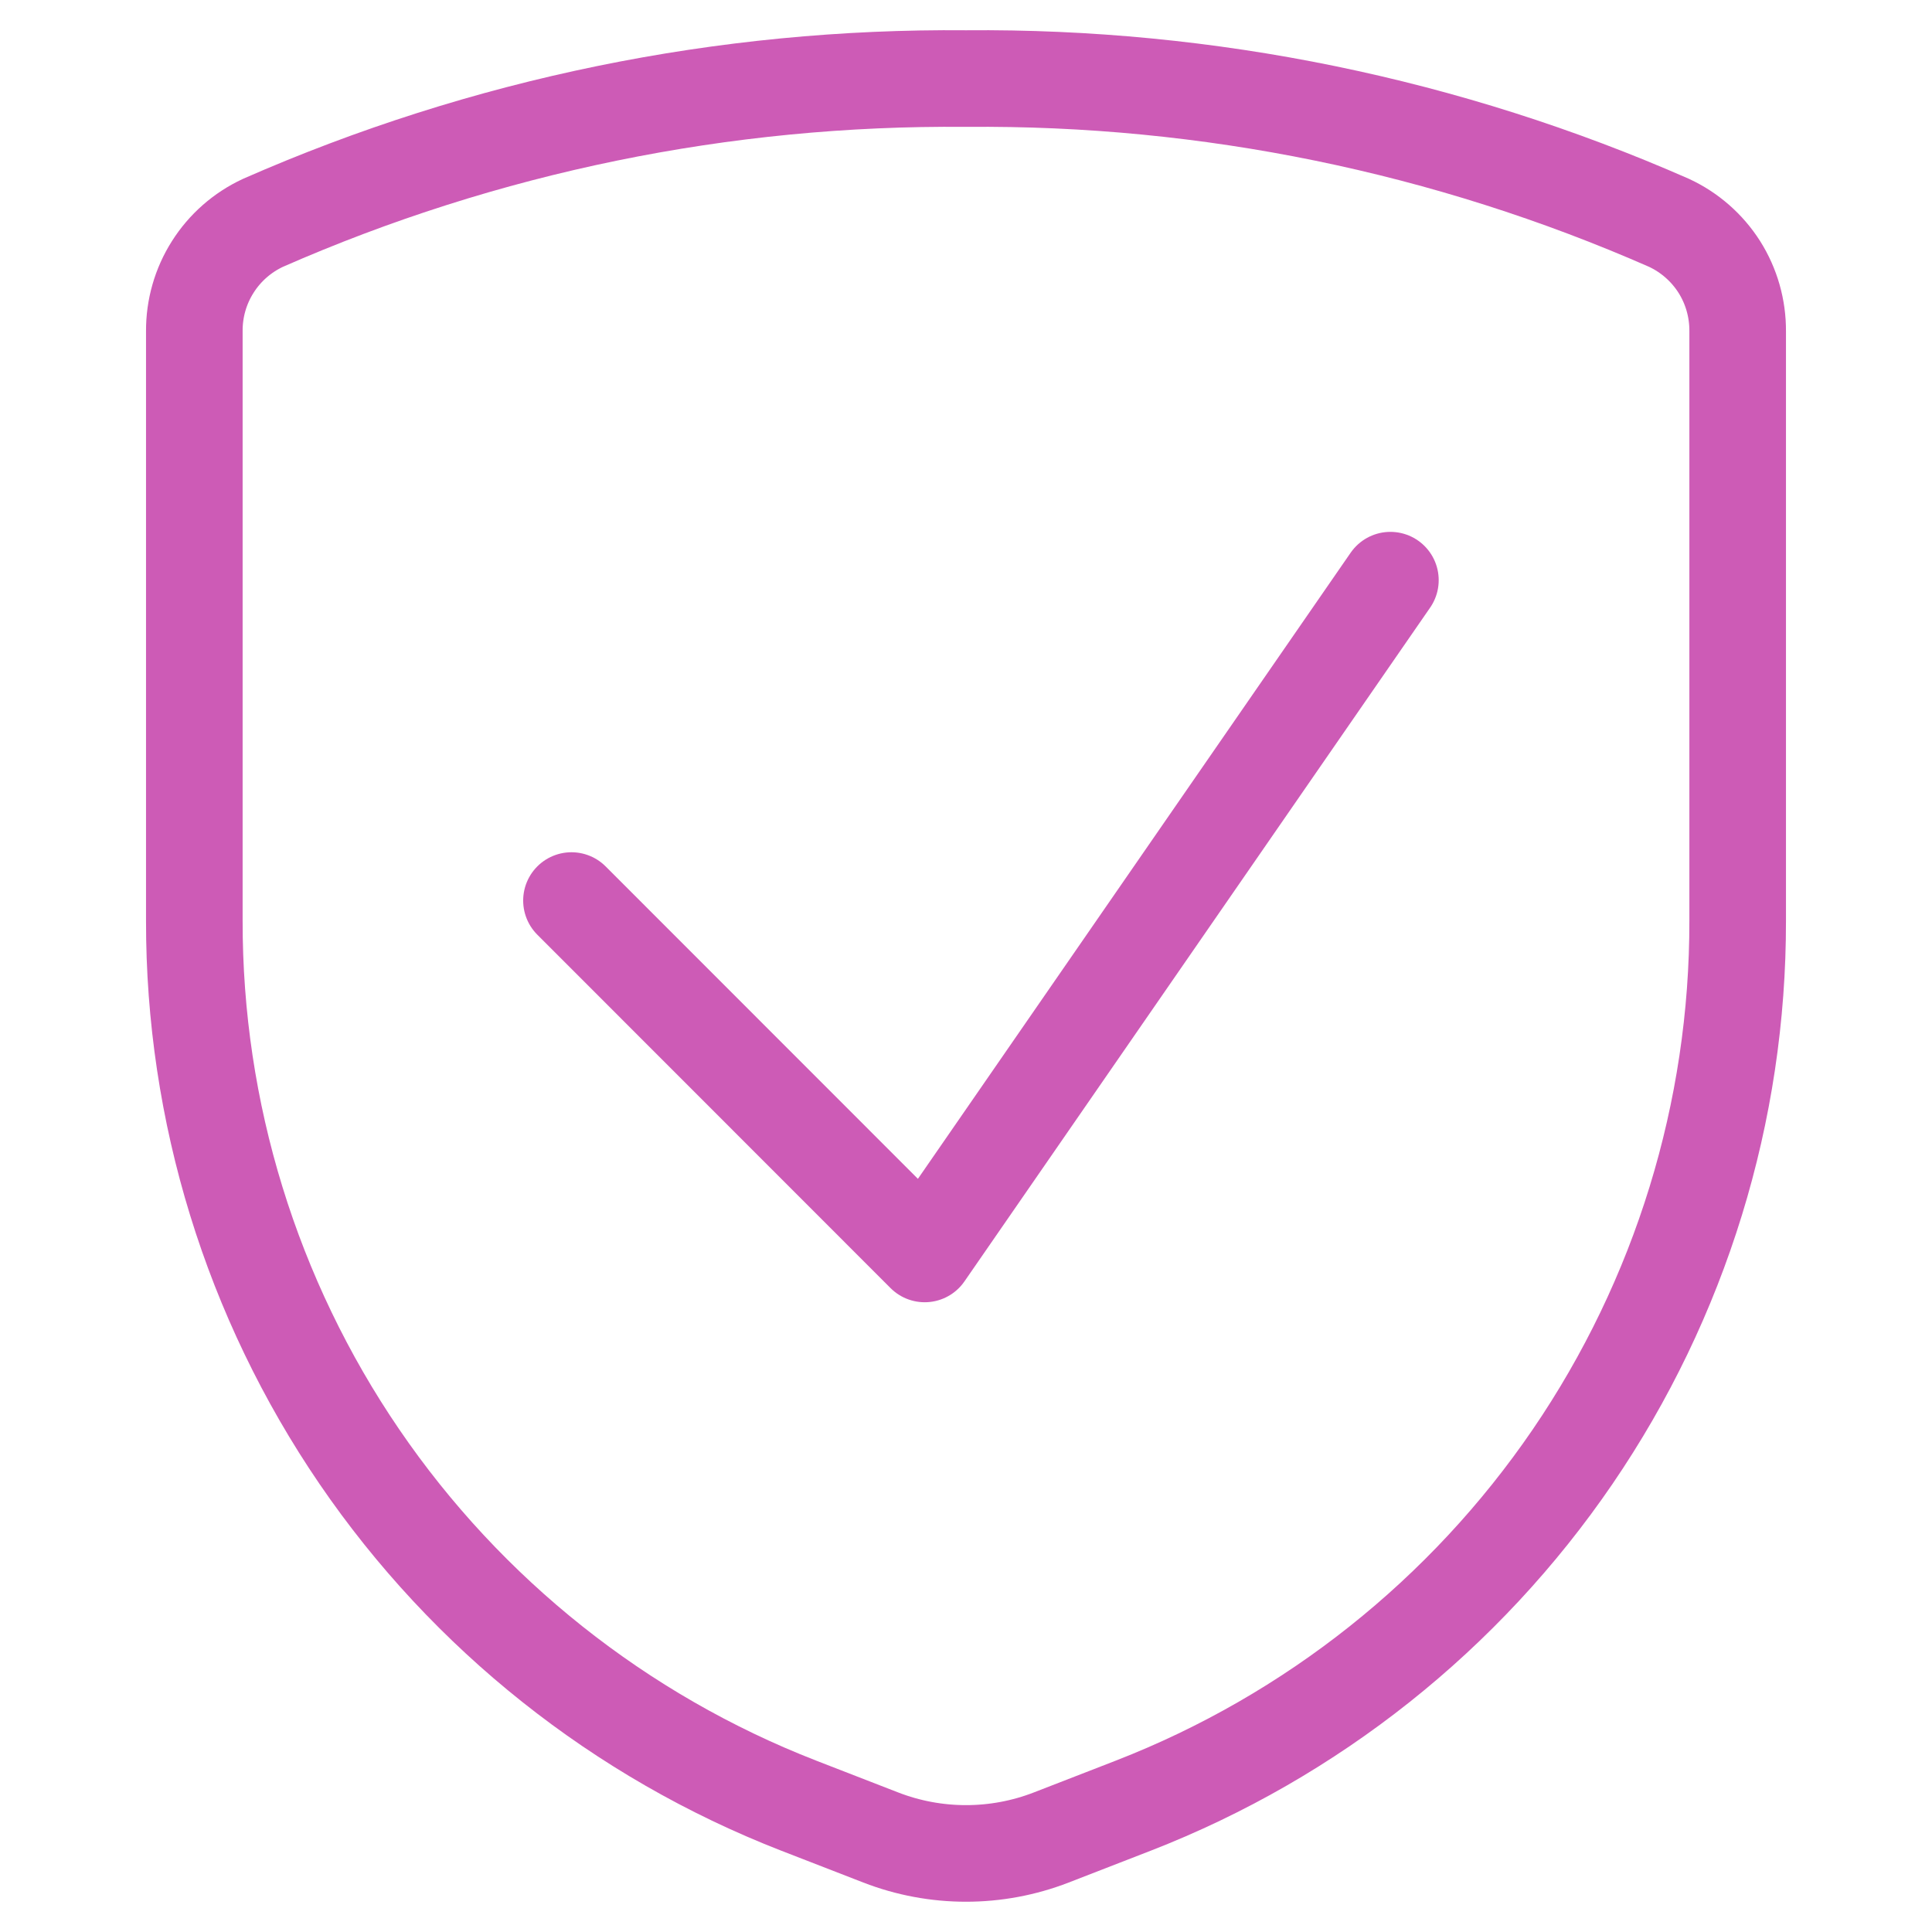
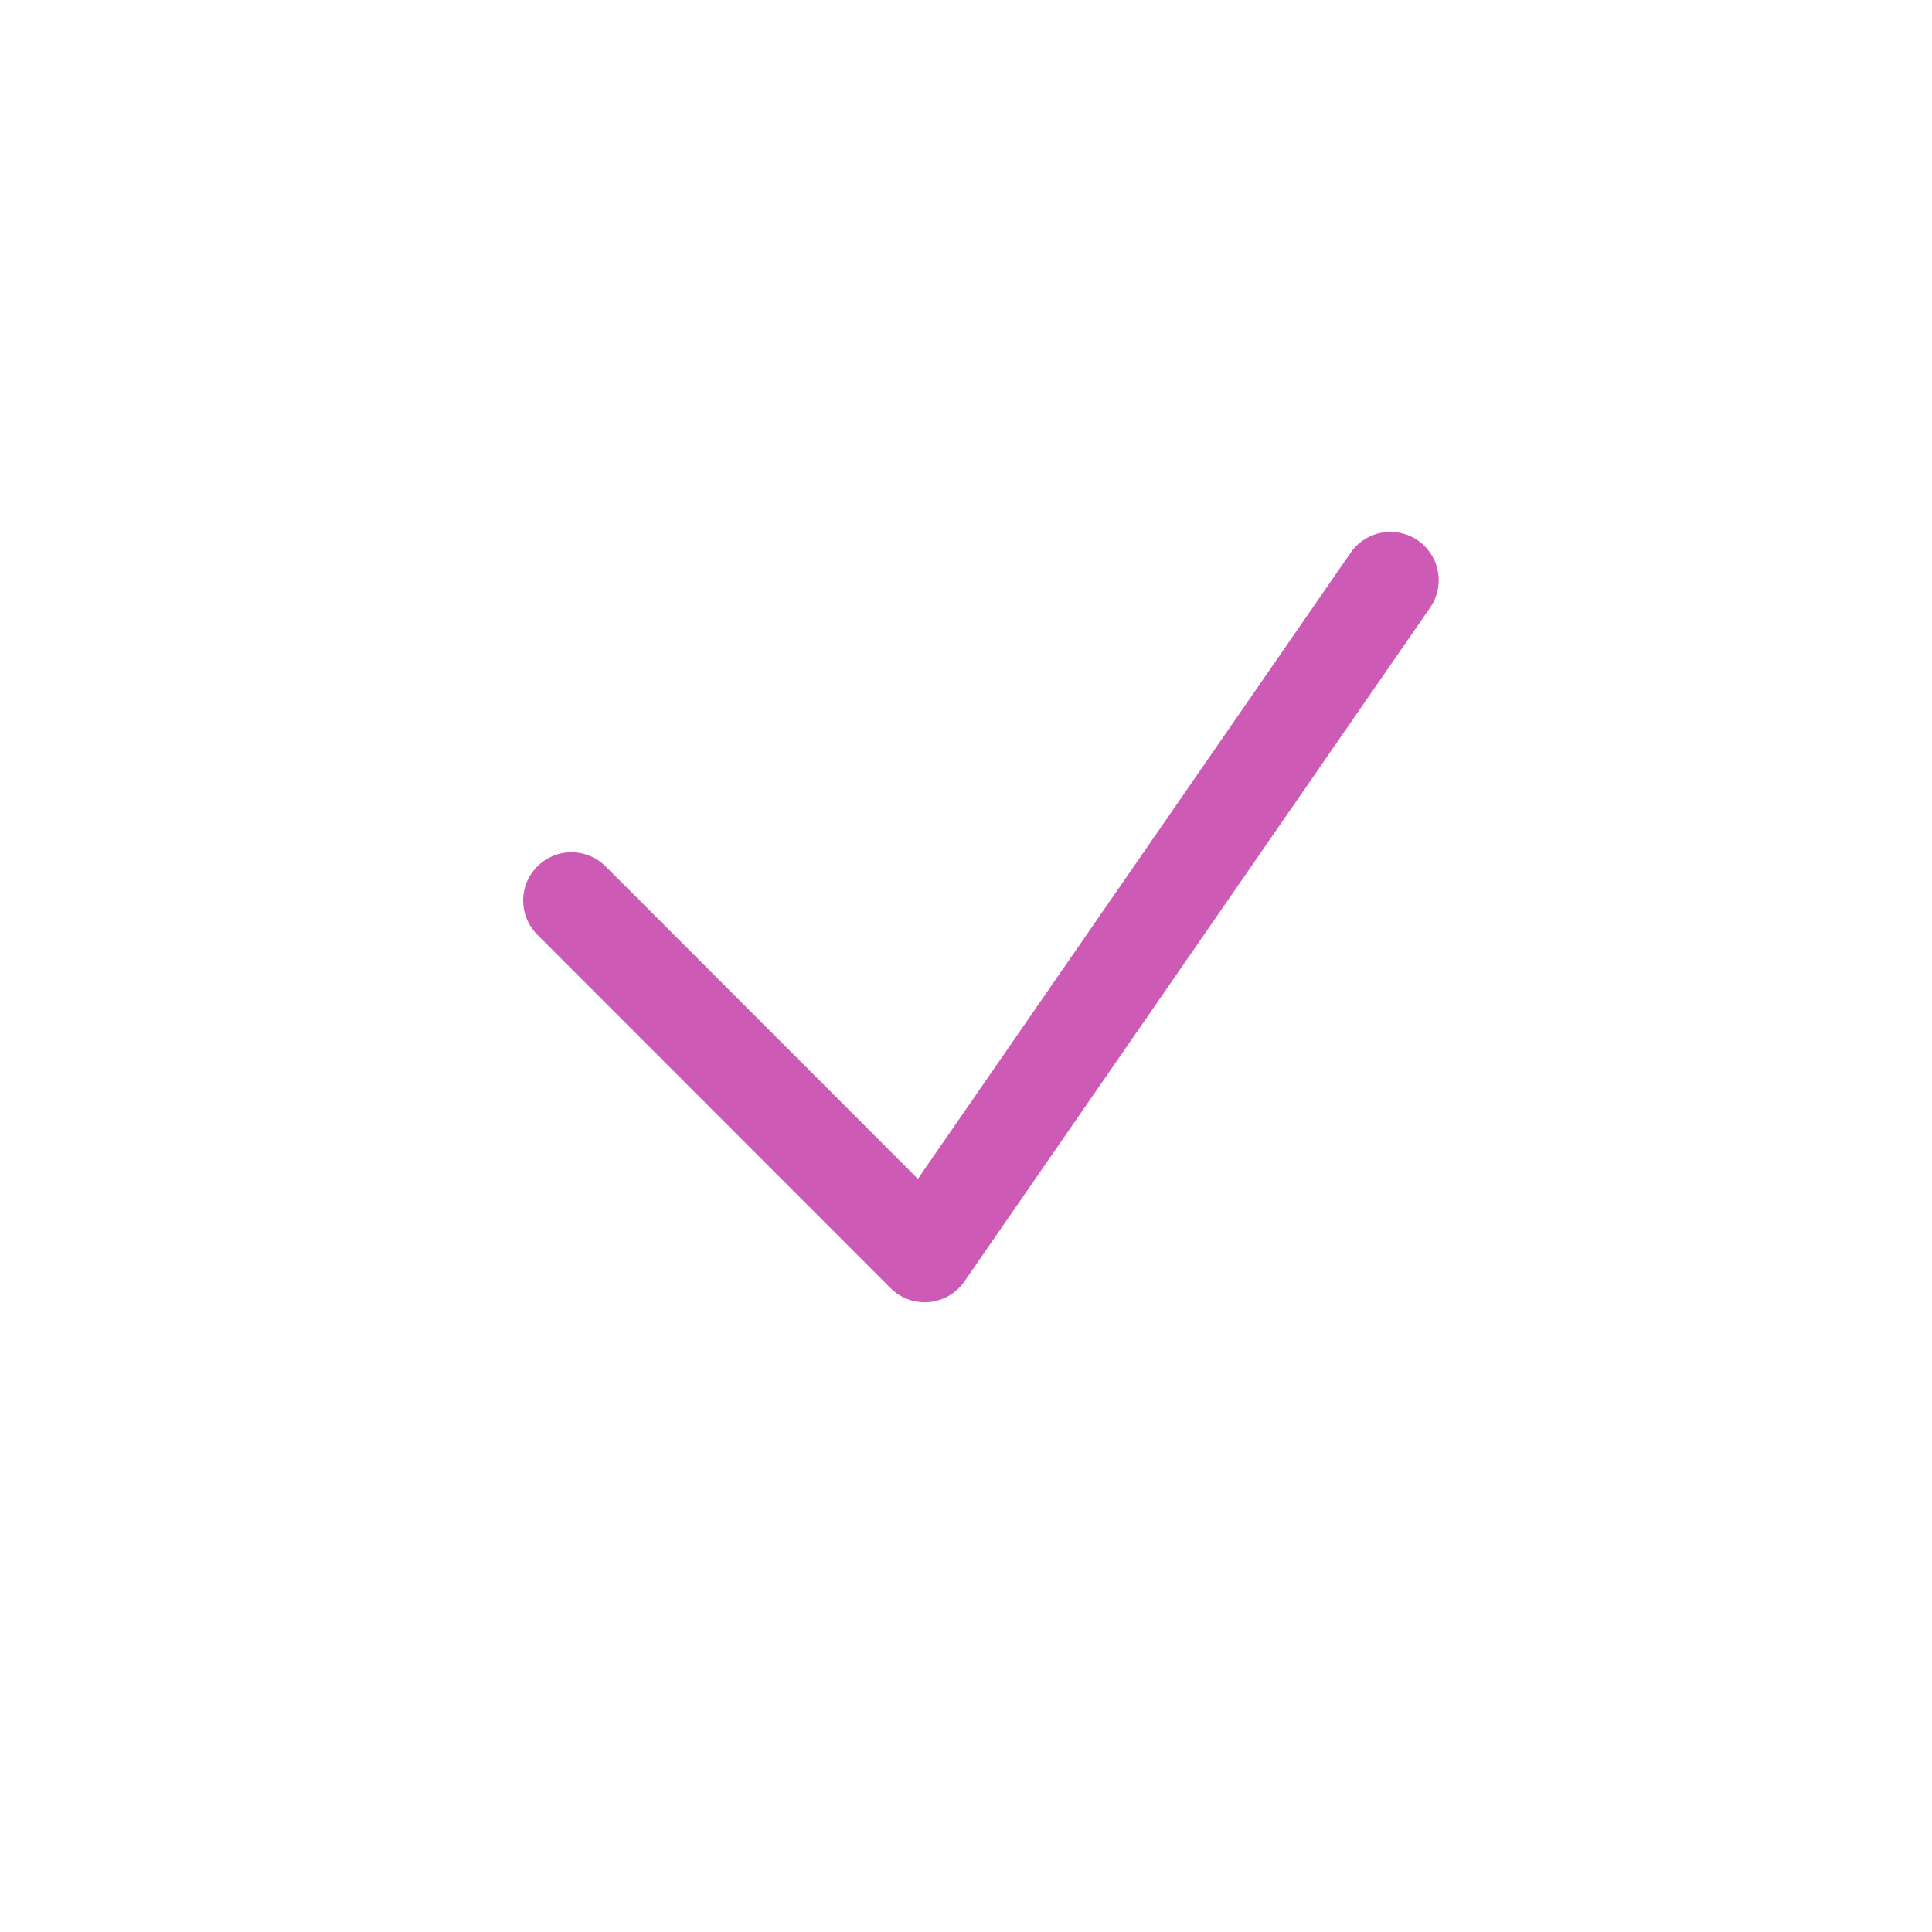
<svg xmlns="http://www.w3.org/2000/svg" width="24" height="24" viewBox="0 0 24 24" fill="none">
  <g id="Shield-Check--Streamline-Ultimate.svg">
    <path id="Vector" d="M17.272 7.207L11.487 15.577L7.099 11.187" stroke="#CD5BB6" stroke-width="1.2" stroke-linecap="round" stroke-linejoin="round" />
-     <path id="Vector_2" d="M2.414 4.116V11.436C2.41 13.812 3.125 16.133 4.464 18.095C5.803 20.056 7.705 21.567 9.918 22.429L10.941 22.826C11.622 23.09 12.378 23.09 13.059 22.826L14.082 22.429C16.296 21.567 18.197 20.056 19.536 18.095C20.875 16.133 21.59 13.812 21.586 11.436V4.116C21.588 3.833 21.509 3.555 21.358 3.316C21.206 3.077 20.989 2.887 20.733 2.768C17.981 1.559 15.005 0.949 12 0.976C8.995 0.949 6.019 1.559 3.267 2.768C3.011 2.887 2.794 3.077 2.643 3.316C2.491 3.555 2.412 3.833 2.414 4.116Z" stroke="#CD5BB6" stroke-width="1.2" stroke-linecap="round" stroke-linejoin="round" />
  </g>
</svg>